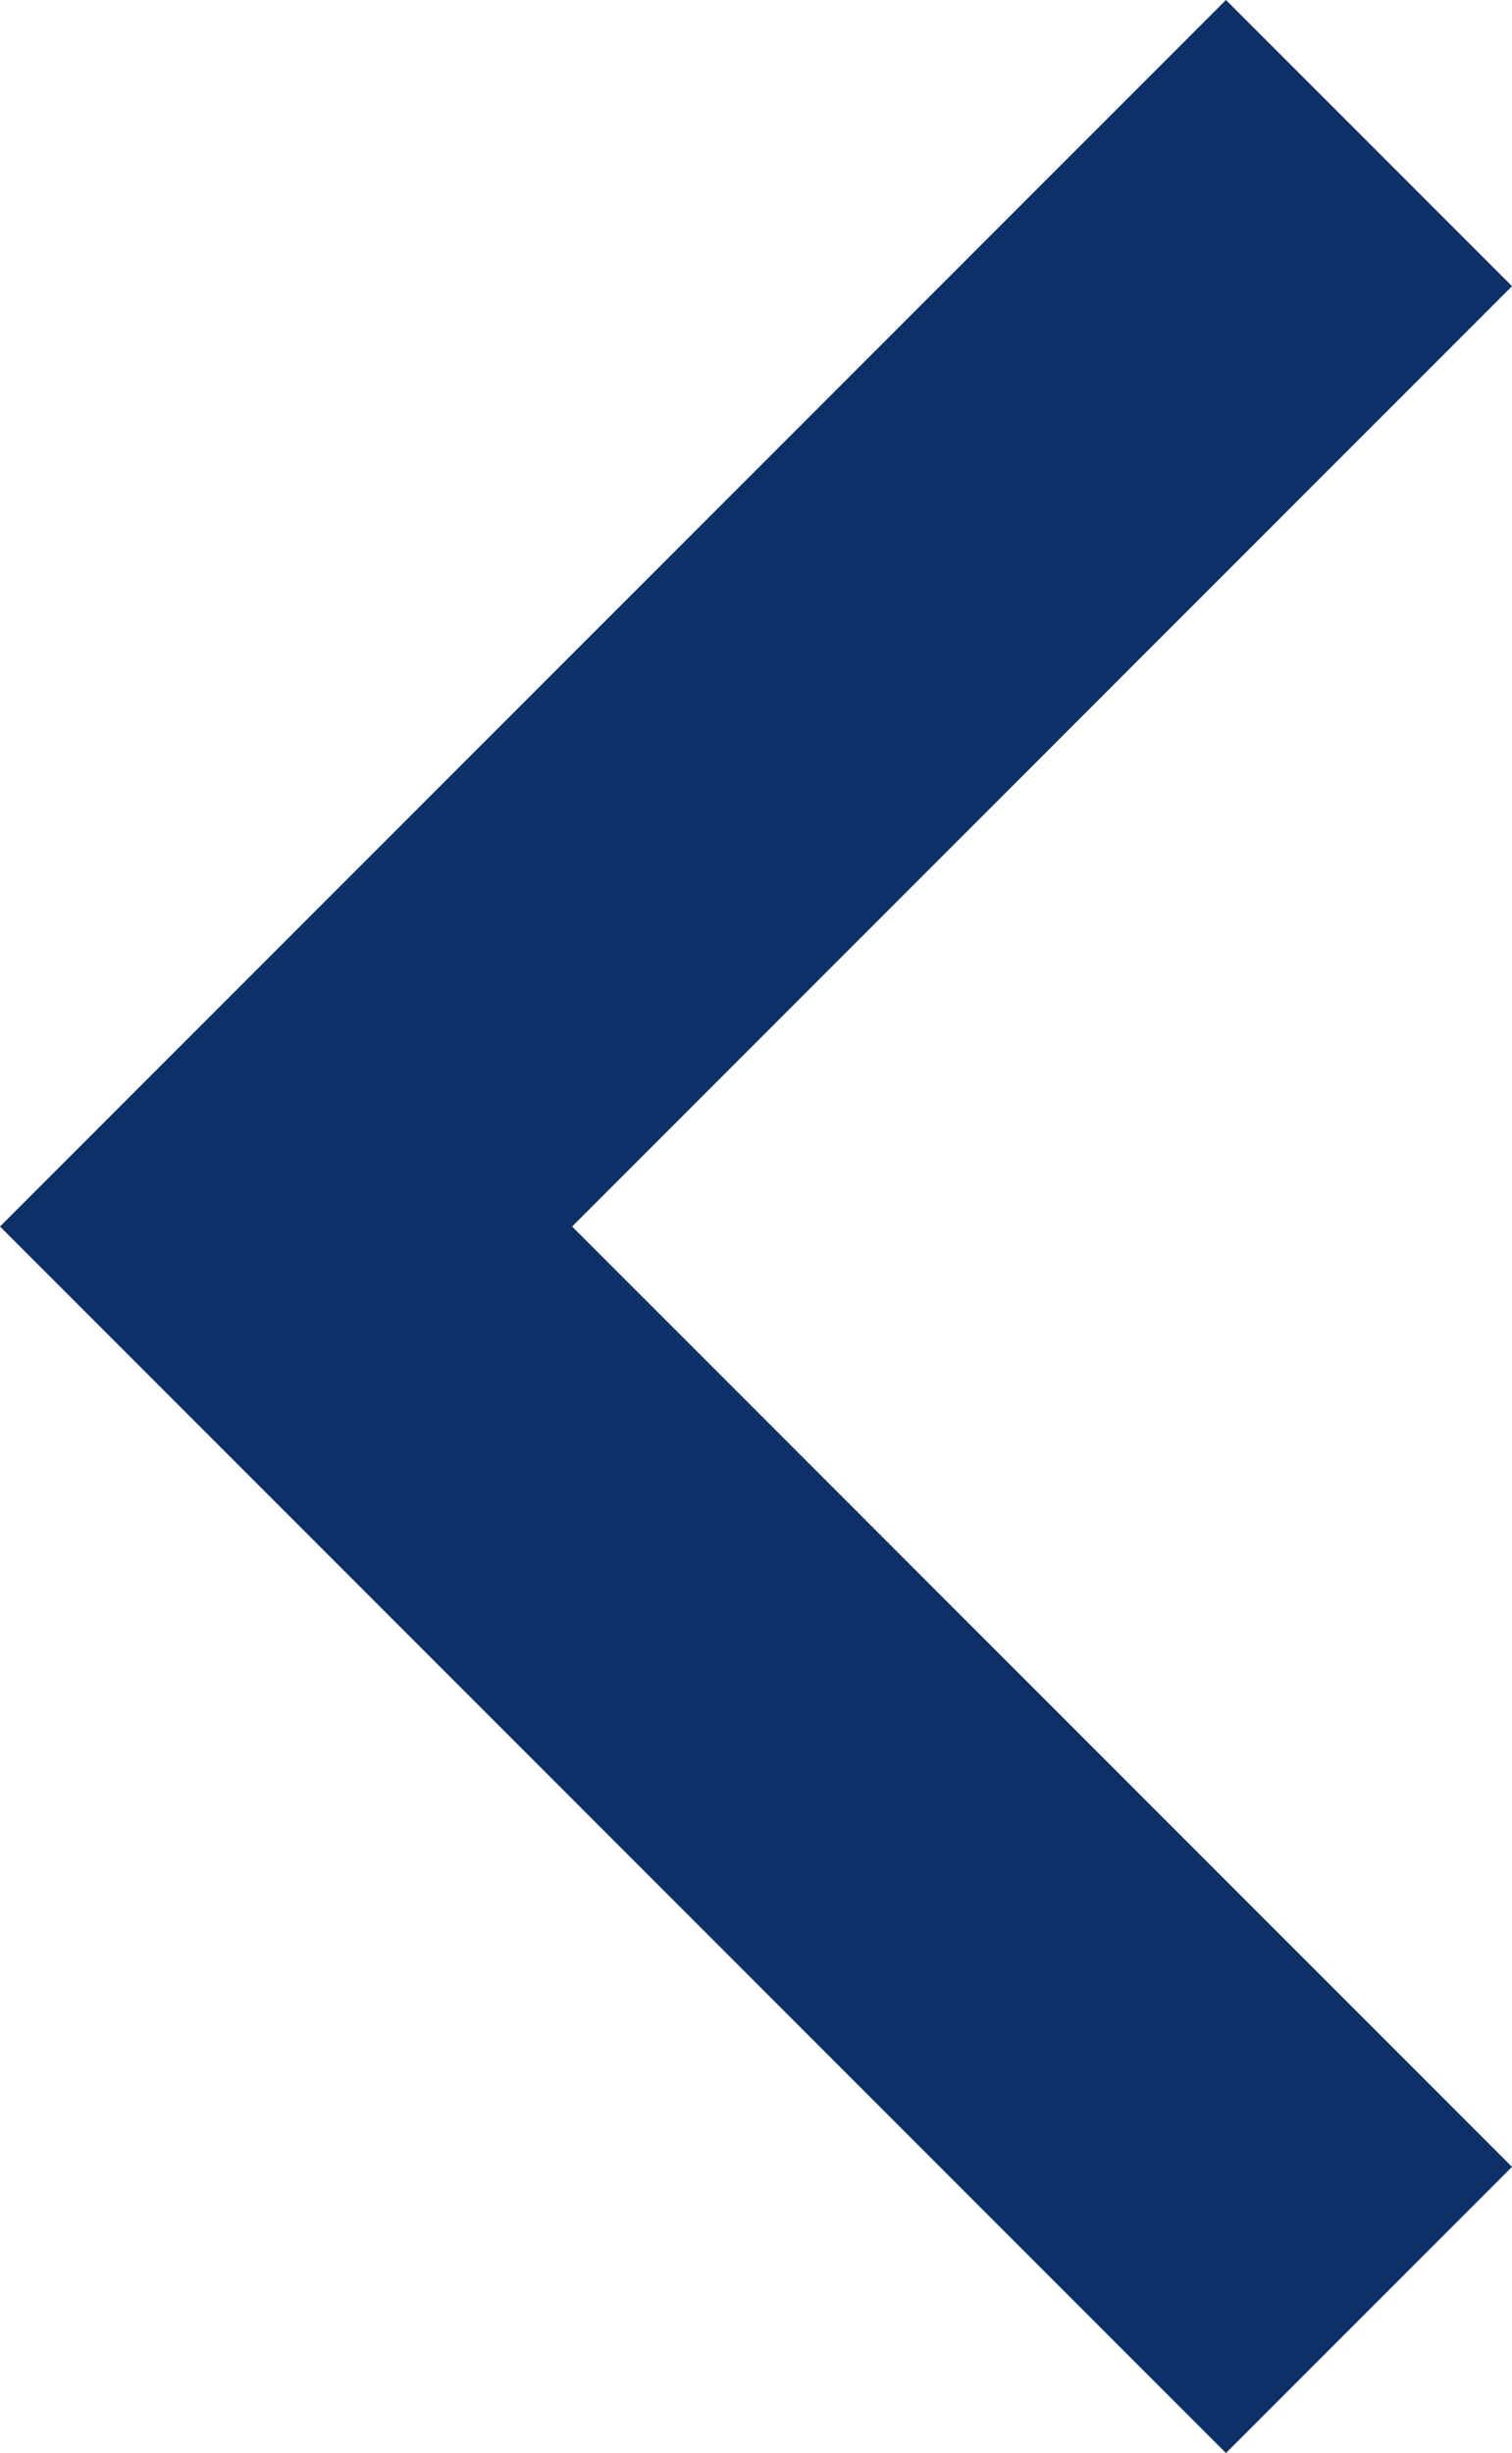
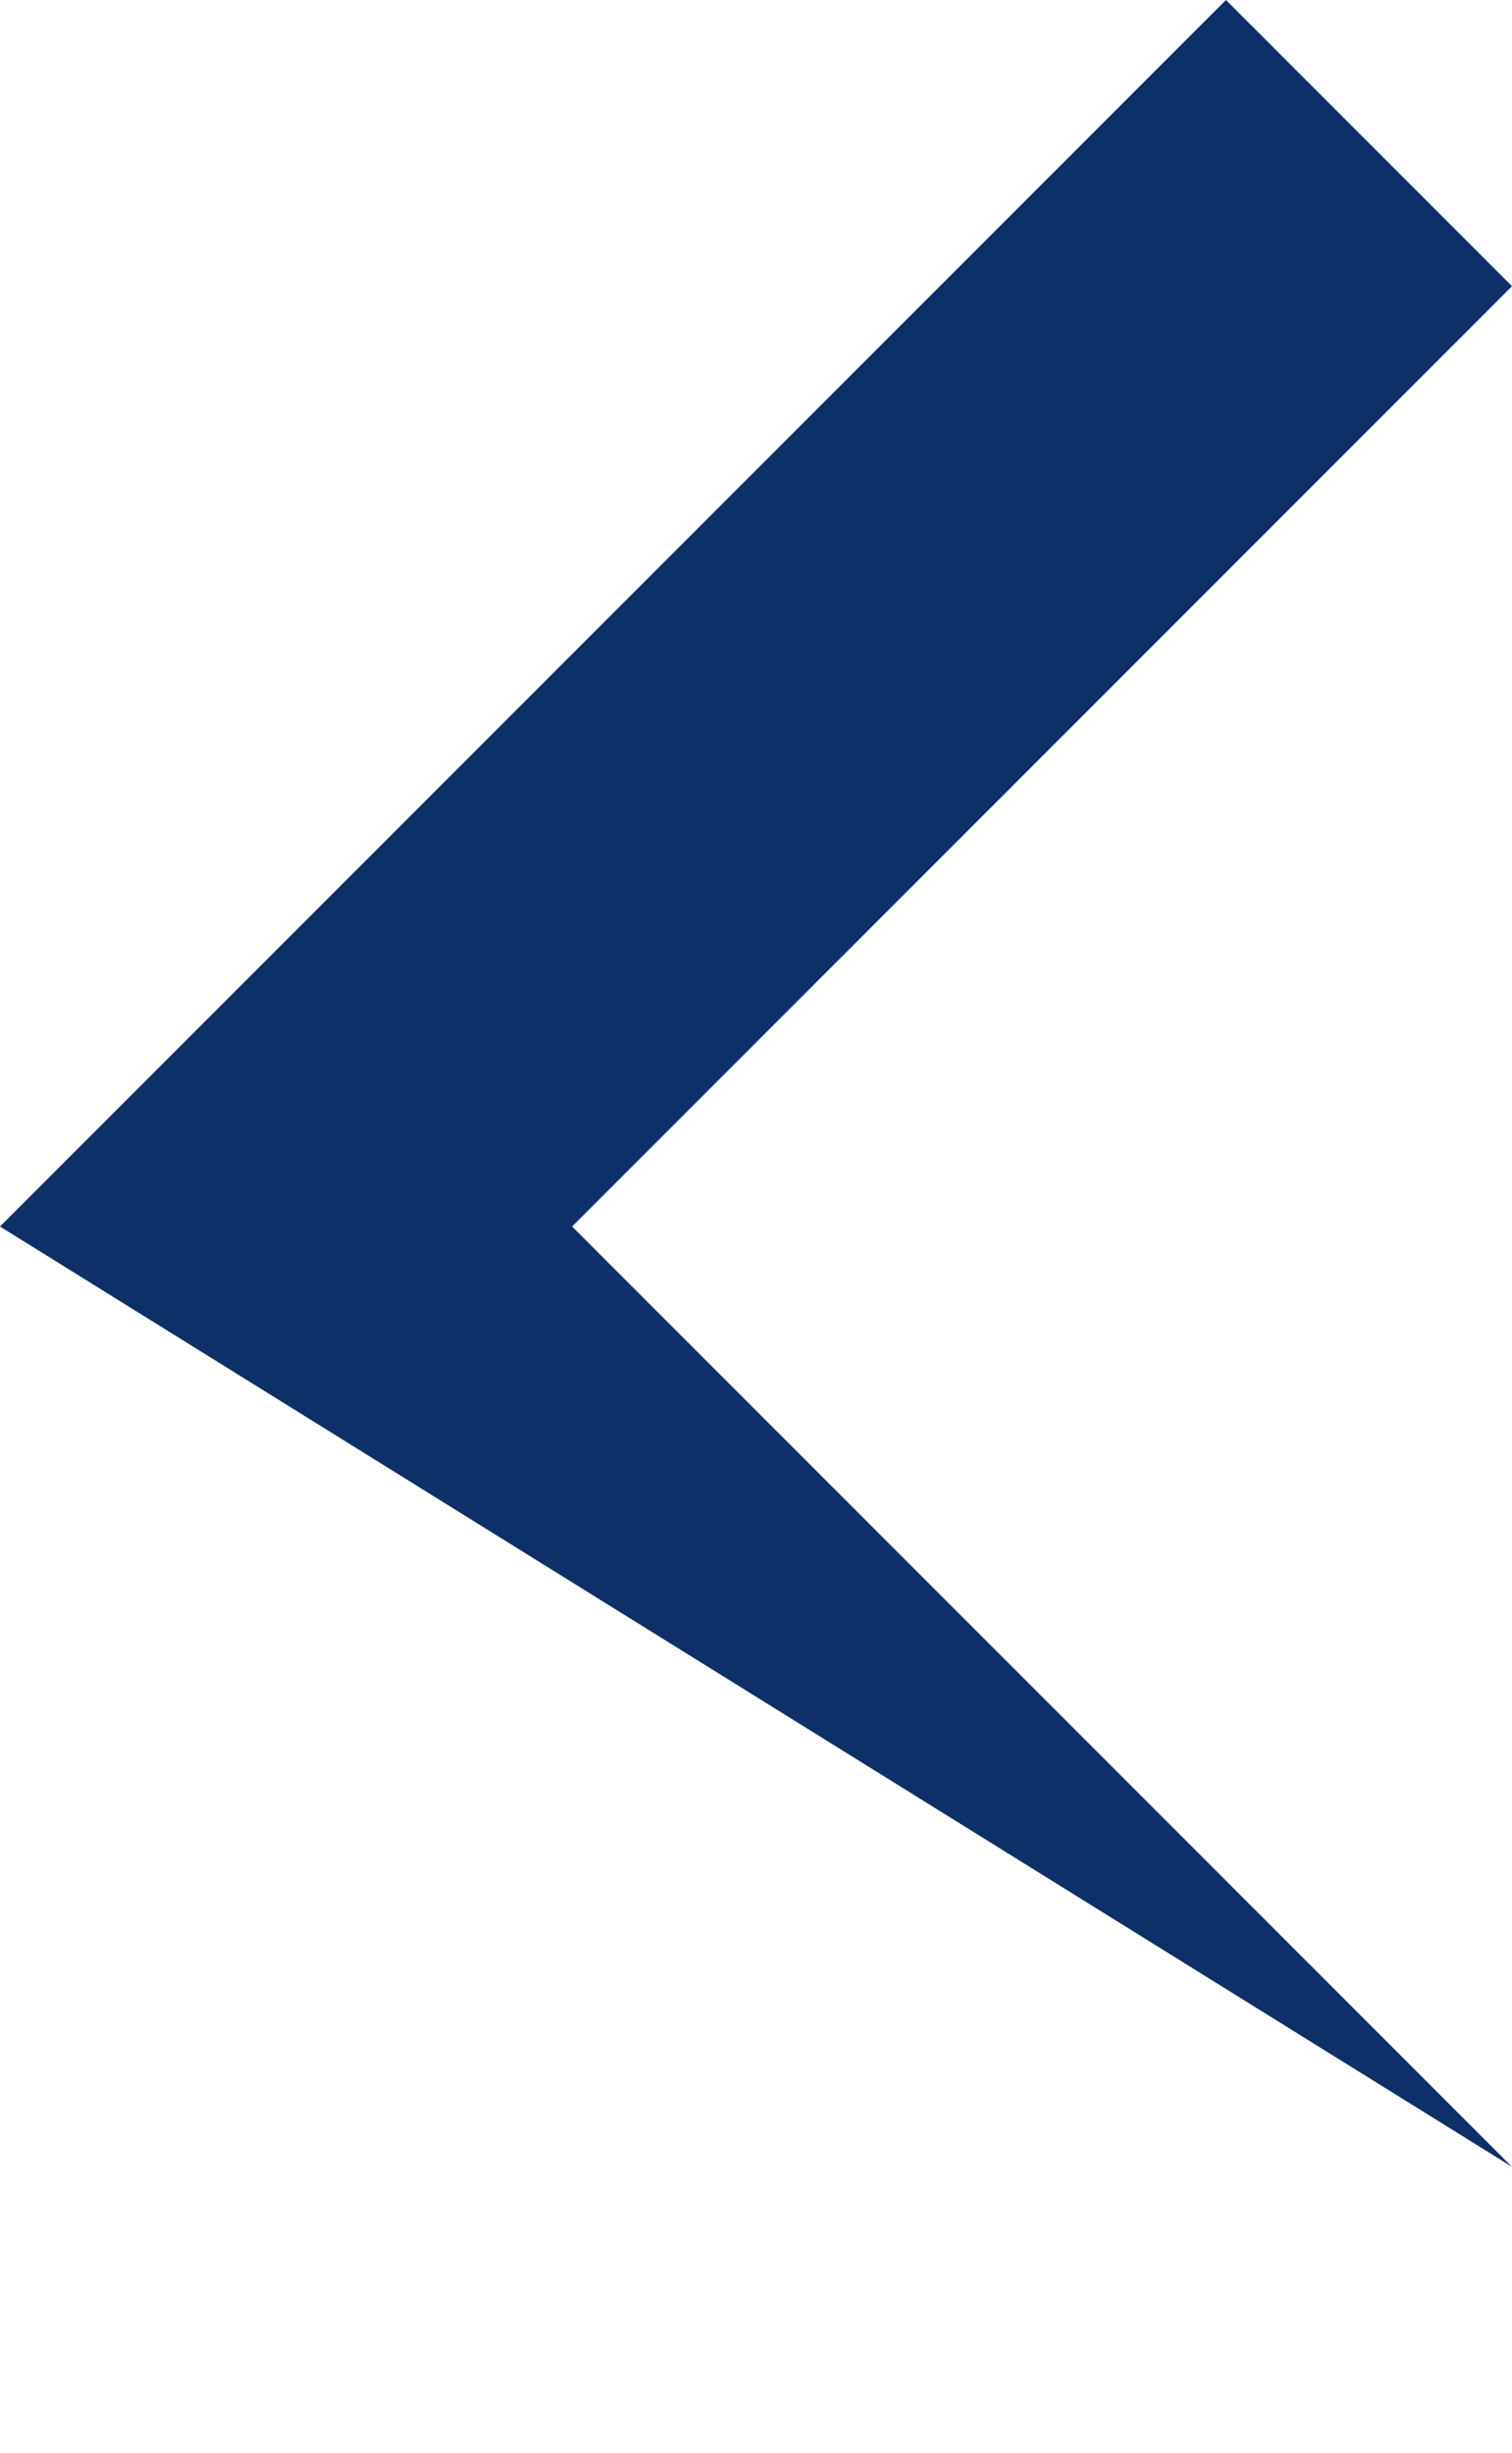
<svg xmlns="http://www.w3.org/2000/svg" id="Layer_1" data-name="Layer 1" version="1.1" viewBox="0 0 7.4 12">
  <defs>
    <style>
      .cls-1 {
        fill: #0e3068;
        stroke-width: 0px;
      }
    </style>
  </defs>
  <g id="carat">
-     <path id="Vector" class="cls-1" d="M7.4,10.6L2.8,6,7.4,1.4,6,0,0,6l6,6,1.4-1.4Z" />
+     <path id="Vector" class="cls-1" d="M7.4,10.6L2.8,6,7.4,1.4,6,0,0,6Z" />
  </g>
</svg>